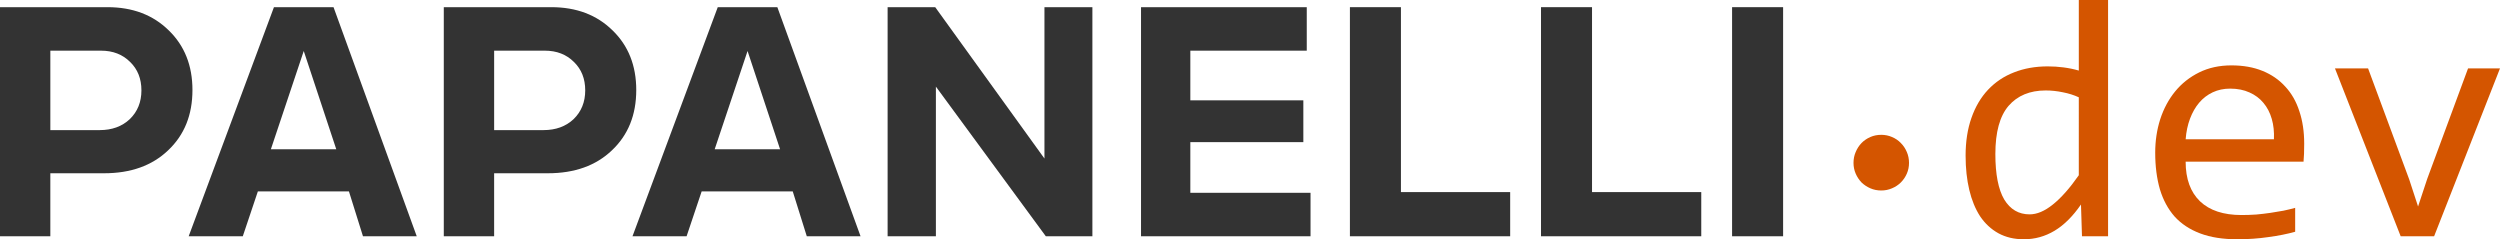
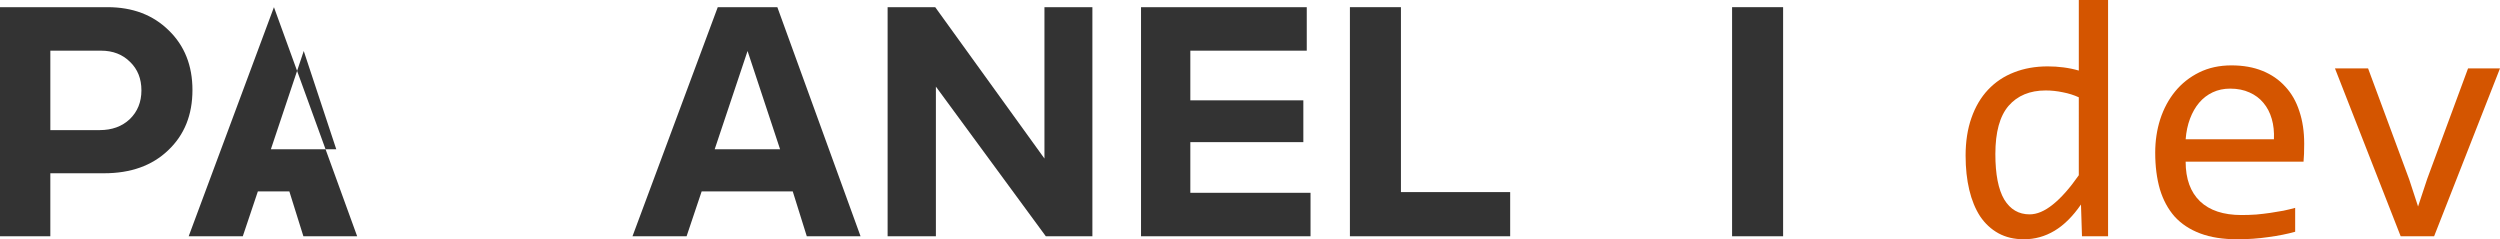
<svg xmlns="http://www.w3.org/2000/svg" xmlns:ns1="http://www.inkscape.org/namespaces/inkscape" xmlns:ns2="http://sodipodi.sourceforge.net/DTD/sodipodi-0.dtd" width="370.863mm" height="35.496mm" viewBox="0 0 370.863 35.496" version="1.1" id="svg5" ns1:version="1.1 (c68e22c387, 2021-05-23)" ns2:docname="papanelli-logo.svg">
  <ns2:namedview id="namedview7" pagecolor="#ffffff" bordercolor="#666666" borderopacity="1.0" ns1:pageshadow="2" ns1:pageopacity="0.0" ns1:pagecheckerboard="0" ns1:document-units="mm" showgrid="false" ns1:zoom="0.73406285" ns1:cx="838.48406" ns1:cy="292.20931" ns1:window-width="1667" ns1:window-height="983" ns1:window-x="450" ns1:window-y="10" ns1:window-maximized="0" ns1:current-layer="text3517" />
  <defs id="defs2" />
  <g ns1:label="Layer 1" ns1:groupmode="layer" id="layer1" transform="translate(43.61,-60.467)">
    <g aria-label="PAPANELLI" id="text429" style="font-size:50.8px;line-height:1.25;font-family:Merriweather;-inkscape-font-specification:Merriweather;fill:#333333;stroke-width:0.265">
      <path d="m -27.659,61.531 q 5.588,0 9.093,3.454 3.505,3.404 3.505,8.839 0,5.537 -3.607,8.941 -3.556,3.404 -9.5,3.404 h -7.976 v 9.347 h -7.468 v -33.985 z m -1.168,18.237 q 2.743,0 4.47,-1.626 1.727,-1.676 1.727,-4.267 0,-2.591 -1.676,-4.216 -1.676,-1.676 -4.318,-1.676 h -7.518 v 11.786 z" style="font-family:Kinetika-Bold;-inkscape-font-specification:Kinetika-Bold" id="path6257" />
-       <path d="m -15.62,95.516 12.649,-33.985 h 8.839 l 12.344,33.985 h -7.976 l -2.083,-6.655 H -5.358 l -2.235,6.655 z m 12.192,-12.903 h 9.703 l -4.826,-14.58 z" style="font-family:Kinetika-Bold;-inkscape-font-specification:Kinetika-Bold" id="path6259" />
-       <path d="m 38.177,61.531 q 5.588,0 9.093,3.454 3.505,3.404 3.505,8.839 0,5.537 -3.607,8.941 -3.556,3.404 -9.5,3.404 h -7.976 v 9.347 h -7.468 v -33.985 z m -1.168,18.237 q 2.743,0 4.47,-1.626 1.727,-1.676 1.727,-4.267 0,-2.591 -1.676,-4.216 -1.676,-1.676 -4.318,-1.676 h -7.518 v 11.786 z" style="font-family:Kinetika-Bold;-inkscape-font-specification:Kinetika-Bold" id="path6261" />
+       <path d="m -15.62,95.516 12.649,-33.985 l 12.344,33.985 h -7.976 l -2.083,-6.655 H -5.358 l -2.235,6.655 z m 12.192,-12.903 h 9.703 l -4.826,-14.58 z" style="font-family:Kinetika-Bold;-inkscape-font-specification:Kinetika-Bold" id="path6259" />
      <path d="m 50.217,95.516 12.649,-33.985 h 8.839 l 12.344,33.985 h -7.976 l -2.083,-6.655 h -13.513 l -2.235,6.655 z m 12.192,-12.903 h 9.703 l -4.826,-14.58 z" style="font-family:Kinetika-Bold;-inkscape-font-specification:Kinetika-Bold" id="path6263" />
      <path d="m 88.063,95.516 v -33.985 h 7.061 l 16.205,22.454 v -22.454 h 7.112 v 33.985 h -6.909 l -16.307,-22.2 v 22.2 z" style="font-family:Kinetika-Bold;-inkscape-font-specification:Kinetika-Bold" id="path6265" />
      <path d="m 125.655,95.516 v -33.985 h 24.587 v 6.452 h -17.272 v 7.366 h 16.764 v 6.198 h -16.764 v 7.518 h 17.831 v 6.452 z" style="font-family:Kinetika-Bold;-inkscape-font-specification:Kinetika-Bold" id="path6267" />
      <path d="m 180.417,95.516 h -23.774 v -33.985 h 7.569 v 27.432 h 16.205 z" style="font-family:Kinetika-Bold;-inkscape-font-specification:Kinetika-Bold" id="path6269" />
-       <path d="m 208.764,95.516 h -23.774 v -33.985 h 7.569 v 27.432 h 16.205 z" style="font-family:Kinetika-Bold;-inkscape-font-specification:Kinetika-Bold" id="path6271" />
      <path d="m 213.336,95.516 v -33.985 h 7.569 v 33.985 z" style="font-family:Kinetika-Bold;-inkscape-font-specification:Kinetika-Bold" id="path6273" />
    </g>
    <g aria-label=".dev" id="text3517" style="font-size:50.8px;line-height:1.25;font-family:Merriweather;-inkscape-font-specification:Merriweather;fill:#d45500;stroke-width:0.265">
-       <path d="m 235.466,80.467 q 0.843,0 1.587,0.322 0.769,0.322 1.315,0.893 0.571,0.571 0.893,1.339 0.322,0.744 0.322,1.612 0,0.843 -0.322,1.587 -0.322,0.744 -0.893,1.315 -0.546,0.546 -1.315,0.868 -0.744,0.322 -1.587,0.322 -0.868,0 -1.612,-0.322 -0.744,-0.322 -1.315,-0.868 -0.546,-0.571 -0.868,-1.315 -0.322,-0.744 -0.322,-1.587 0,-0.868 0.322,-1.612 0.322,-0.769 0.868,-1.339 0.571,-0.571 1.315,-0.893 0.744,-0.322 1.612,-0.322 z" style="font-family:Consolas;-inkscape-font-specification:Consolas" id="path6276" />
      <path d="m 247.977,83.585 q 0,-3.175 0.868,-5.631 0.868,-2.48 2.456,-4.167 1.612,-1.712 3.845,-2.58 2.257,-0.893 5.011,-0.893 1.191,0 2.332,0.149 1.166,0.149 2.282,0.471 V 60.467 h 4.341 v 35.049 h -3.87 l -0.149,-4.713 q -1.811,2.629 -3.919,3.894 -2.108,1.265 -4.564,1.265 -2.133,0 -3.77,-0.893 -1.612,-0.893 -2.704,-2.505 -1.067,-1.637 -1.612,-3.919 -0.546,-2.282 -0.546,-5.06 z m 4.415,-0.273 q 0,4.514 1.315,6.747 1.339,2.208 3.77,2.208 1.637,0 3.448,-1.463 1.836,-1.463 3.845,-4.341 V 74.903 q -1.067,-0.496 -2.356,-0.744 -1.29,-0.273 -2.555,-0.273 -3.522,0 -5.507,2.282 -1.96,2.282 -1.96,7.144 z" style="font-family:Consolas;-inkscape-font-specification:Consolas" id="path6278" />
      <path d="m 298.207,81.749 q 0,0.918 -0.025,1.538 -0.025,0.62 -0.074,1.166 H 280.62 q 0,3.82 2.133,5.879 2.133,2.034 6.152,2.034 1.091,0 2.183,-0.074 1.091,-0.099 2.108,-0.248 1.017,-0.149 1.935,-0.322 0.943,-0.198 1.736,-0.422 v 3.547 q -1.761,0.496 -3.994,0.794 -2.208,0.322 -4.589,0.322 -3.2,0 -5.507,-0.868 -2.307,-0.868 -3.795,-2.505 -1.463,-1.662 -2.183,-4.043 -0.695,-2.406 -0.695,-5.432 0,-2.629 0.744,-4.961 0.769,-2.356 2.208,-4.118 1.463,-1.786 3.572,-2.828 2.108,-1.042 4.787,-1.042 2.604,0 4.614,0.819 2.009,0.819 3.373,2.332 1.389,1.488 2.084,3.646 0.719,2.133 0.719,4.787 z m -4.49,-0.62 q 0.074,-1.662 -0.322,-3.026 -0.397,-1.389 -1.24,-2.381 -0.819,-0.992 -2.059,-1.538 -1.24,-0.571 -2.877,-0.571 -1.414,0 -2.58,0.546 -1.166,0.546 -2.009,1.538 -0.843,0.992 -1.364,2.381 -0.521,1.389 -0.645,3.051 z" style="font-family:Consolas;-inkscape-font-specification:Consolas" id="path6280" />
      <path d="m 302.771,70.612 h 4.911 l 6.102,16.47 1.315,4.018 1.364,-4.118 6.052,-16.371 h 4.738 l -9.773,24.904 h -4.961 z" style="font-family:Consolas;-inkscape-font-specification:Consolas" id="path6282" />
    </g>
  </g>
</svg>